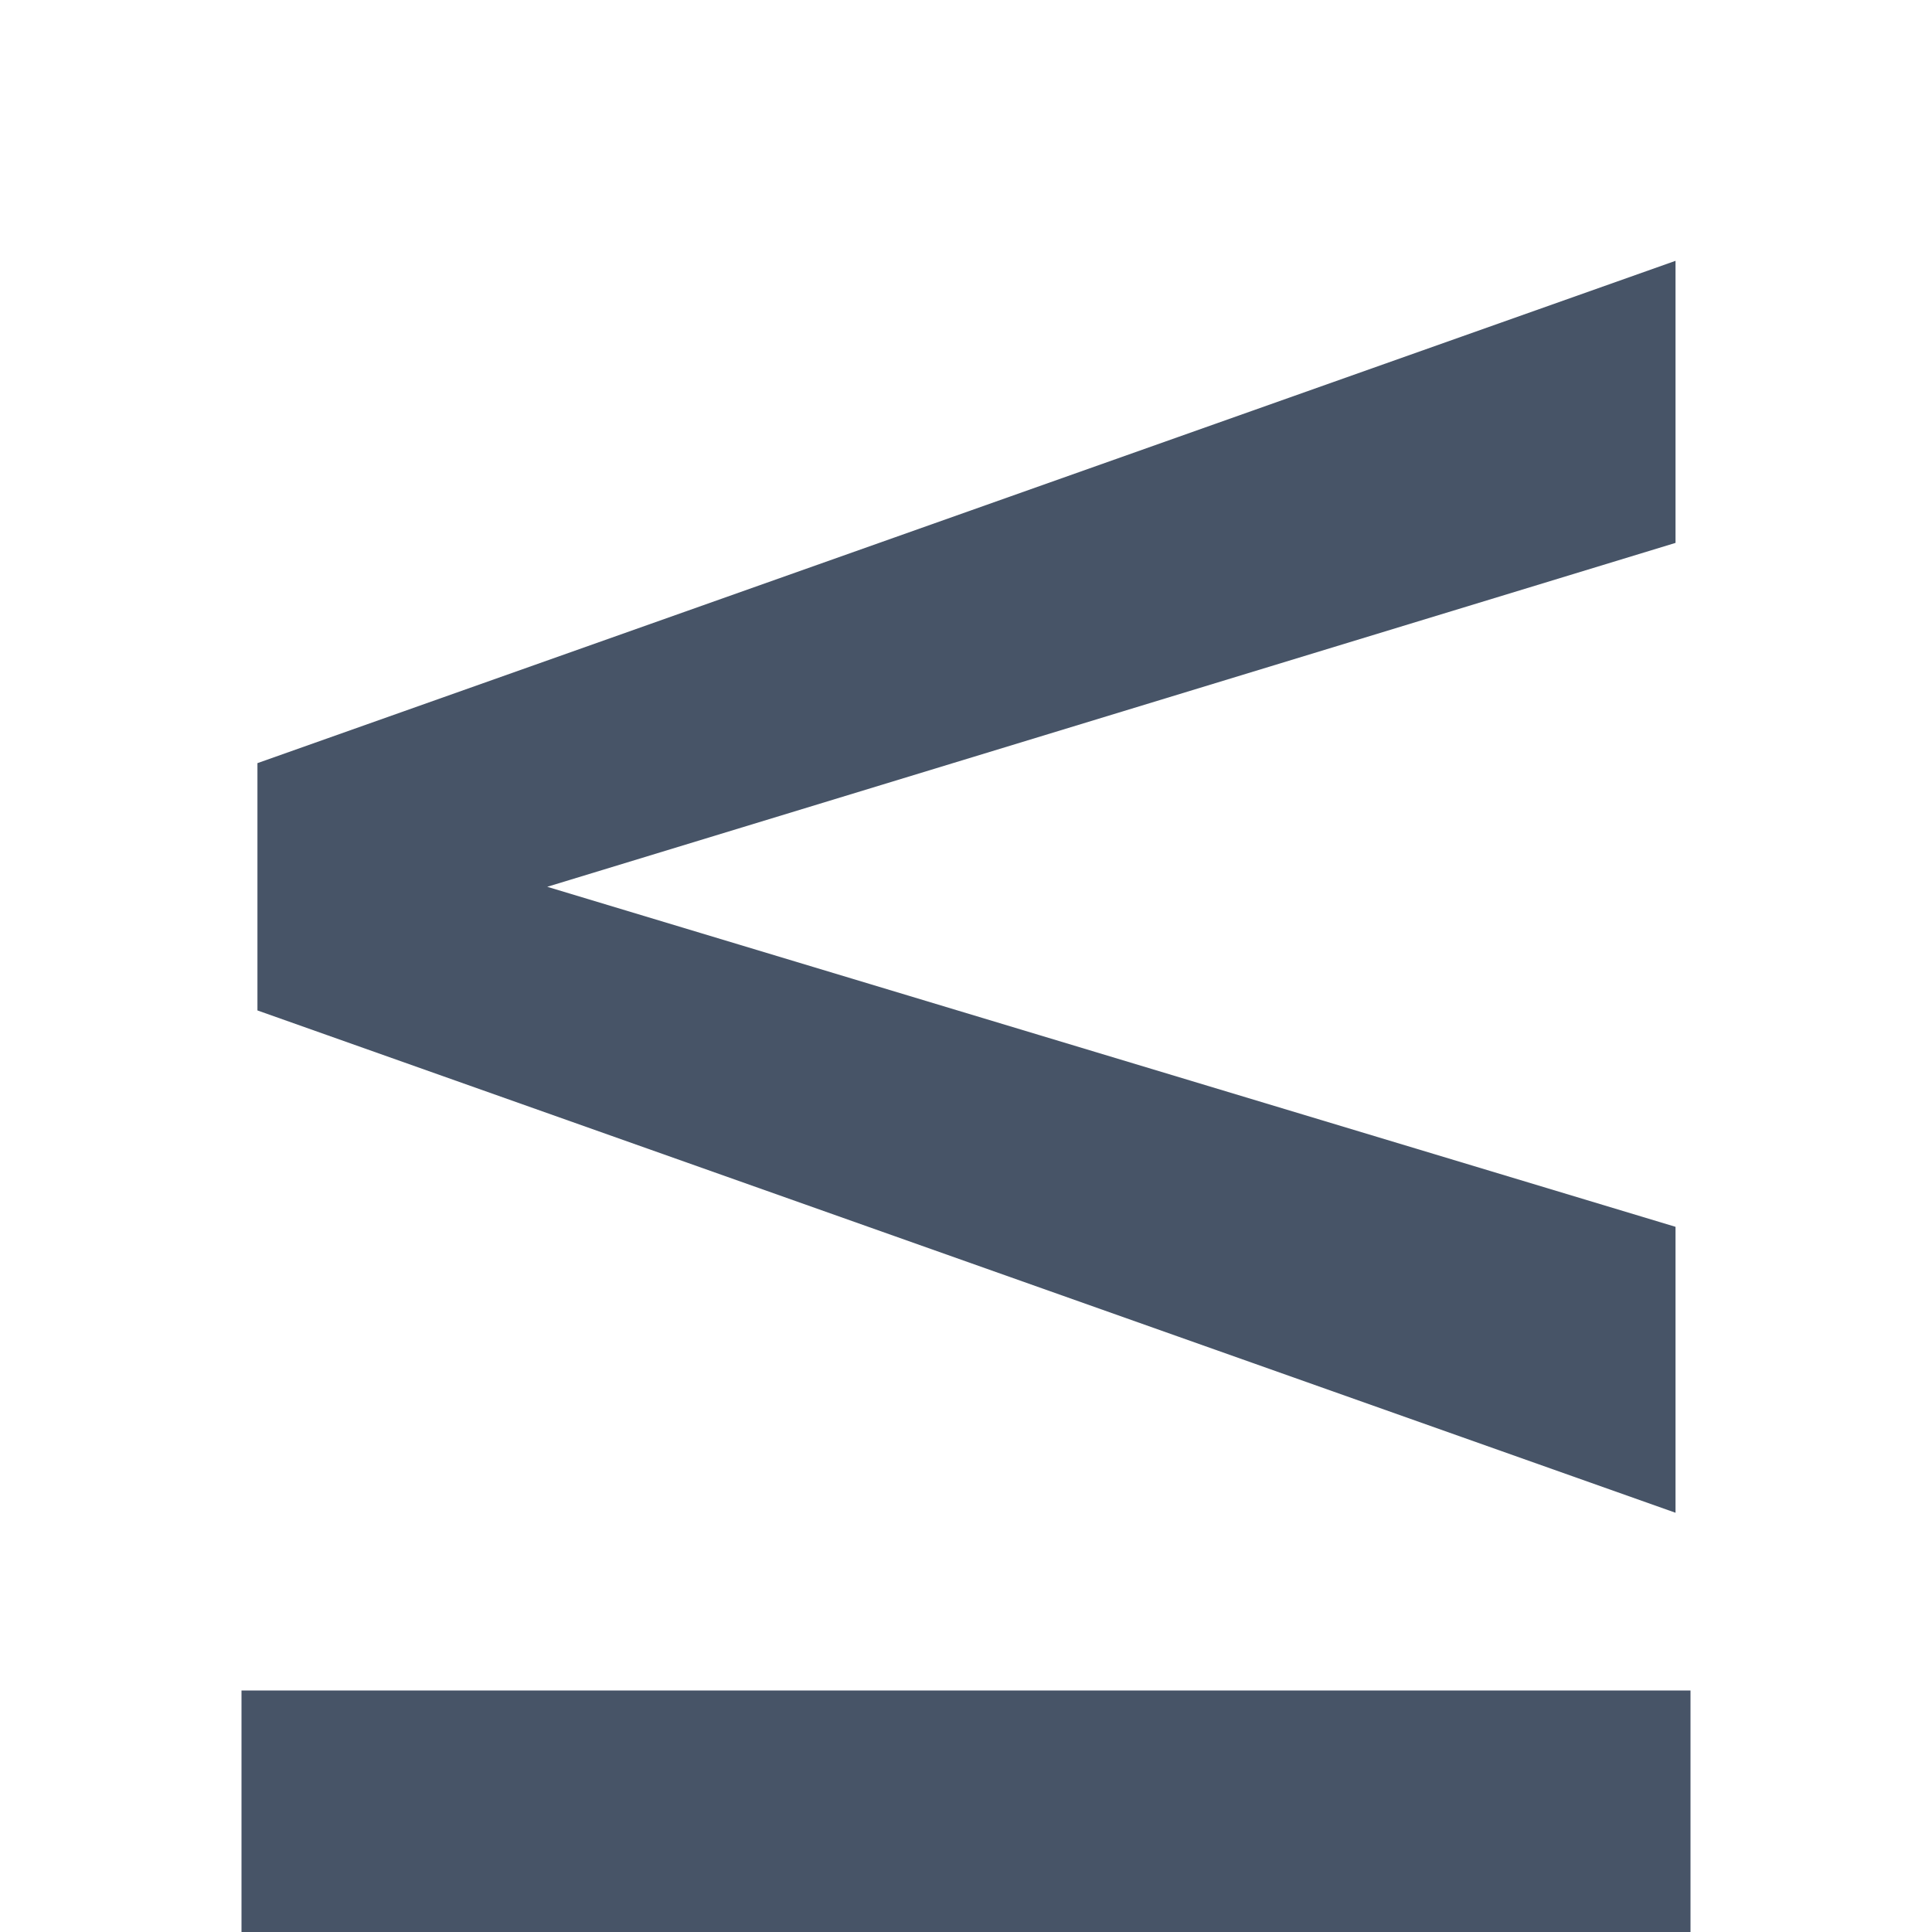
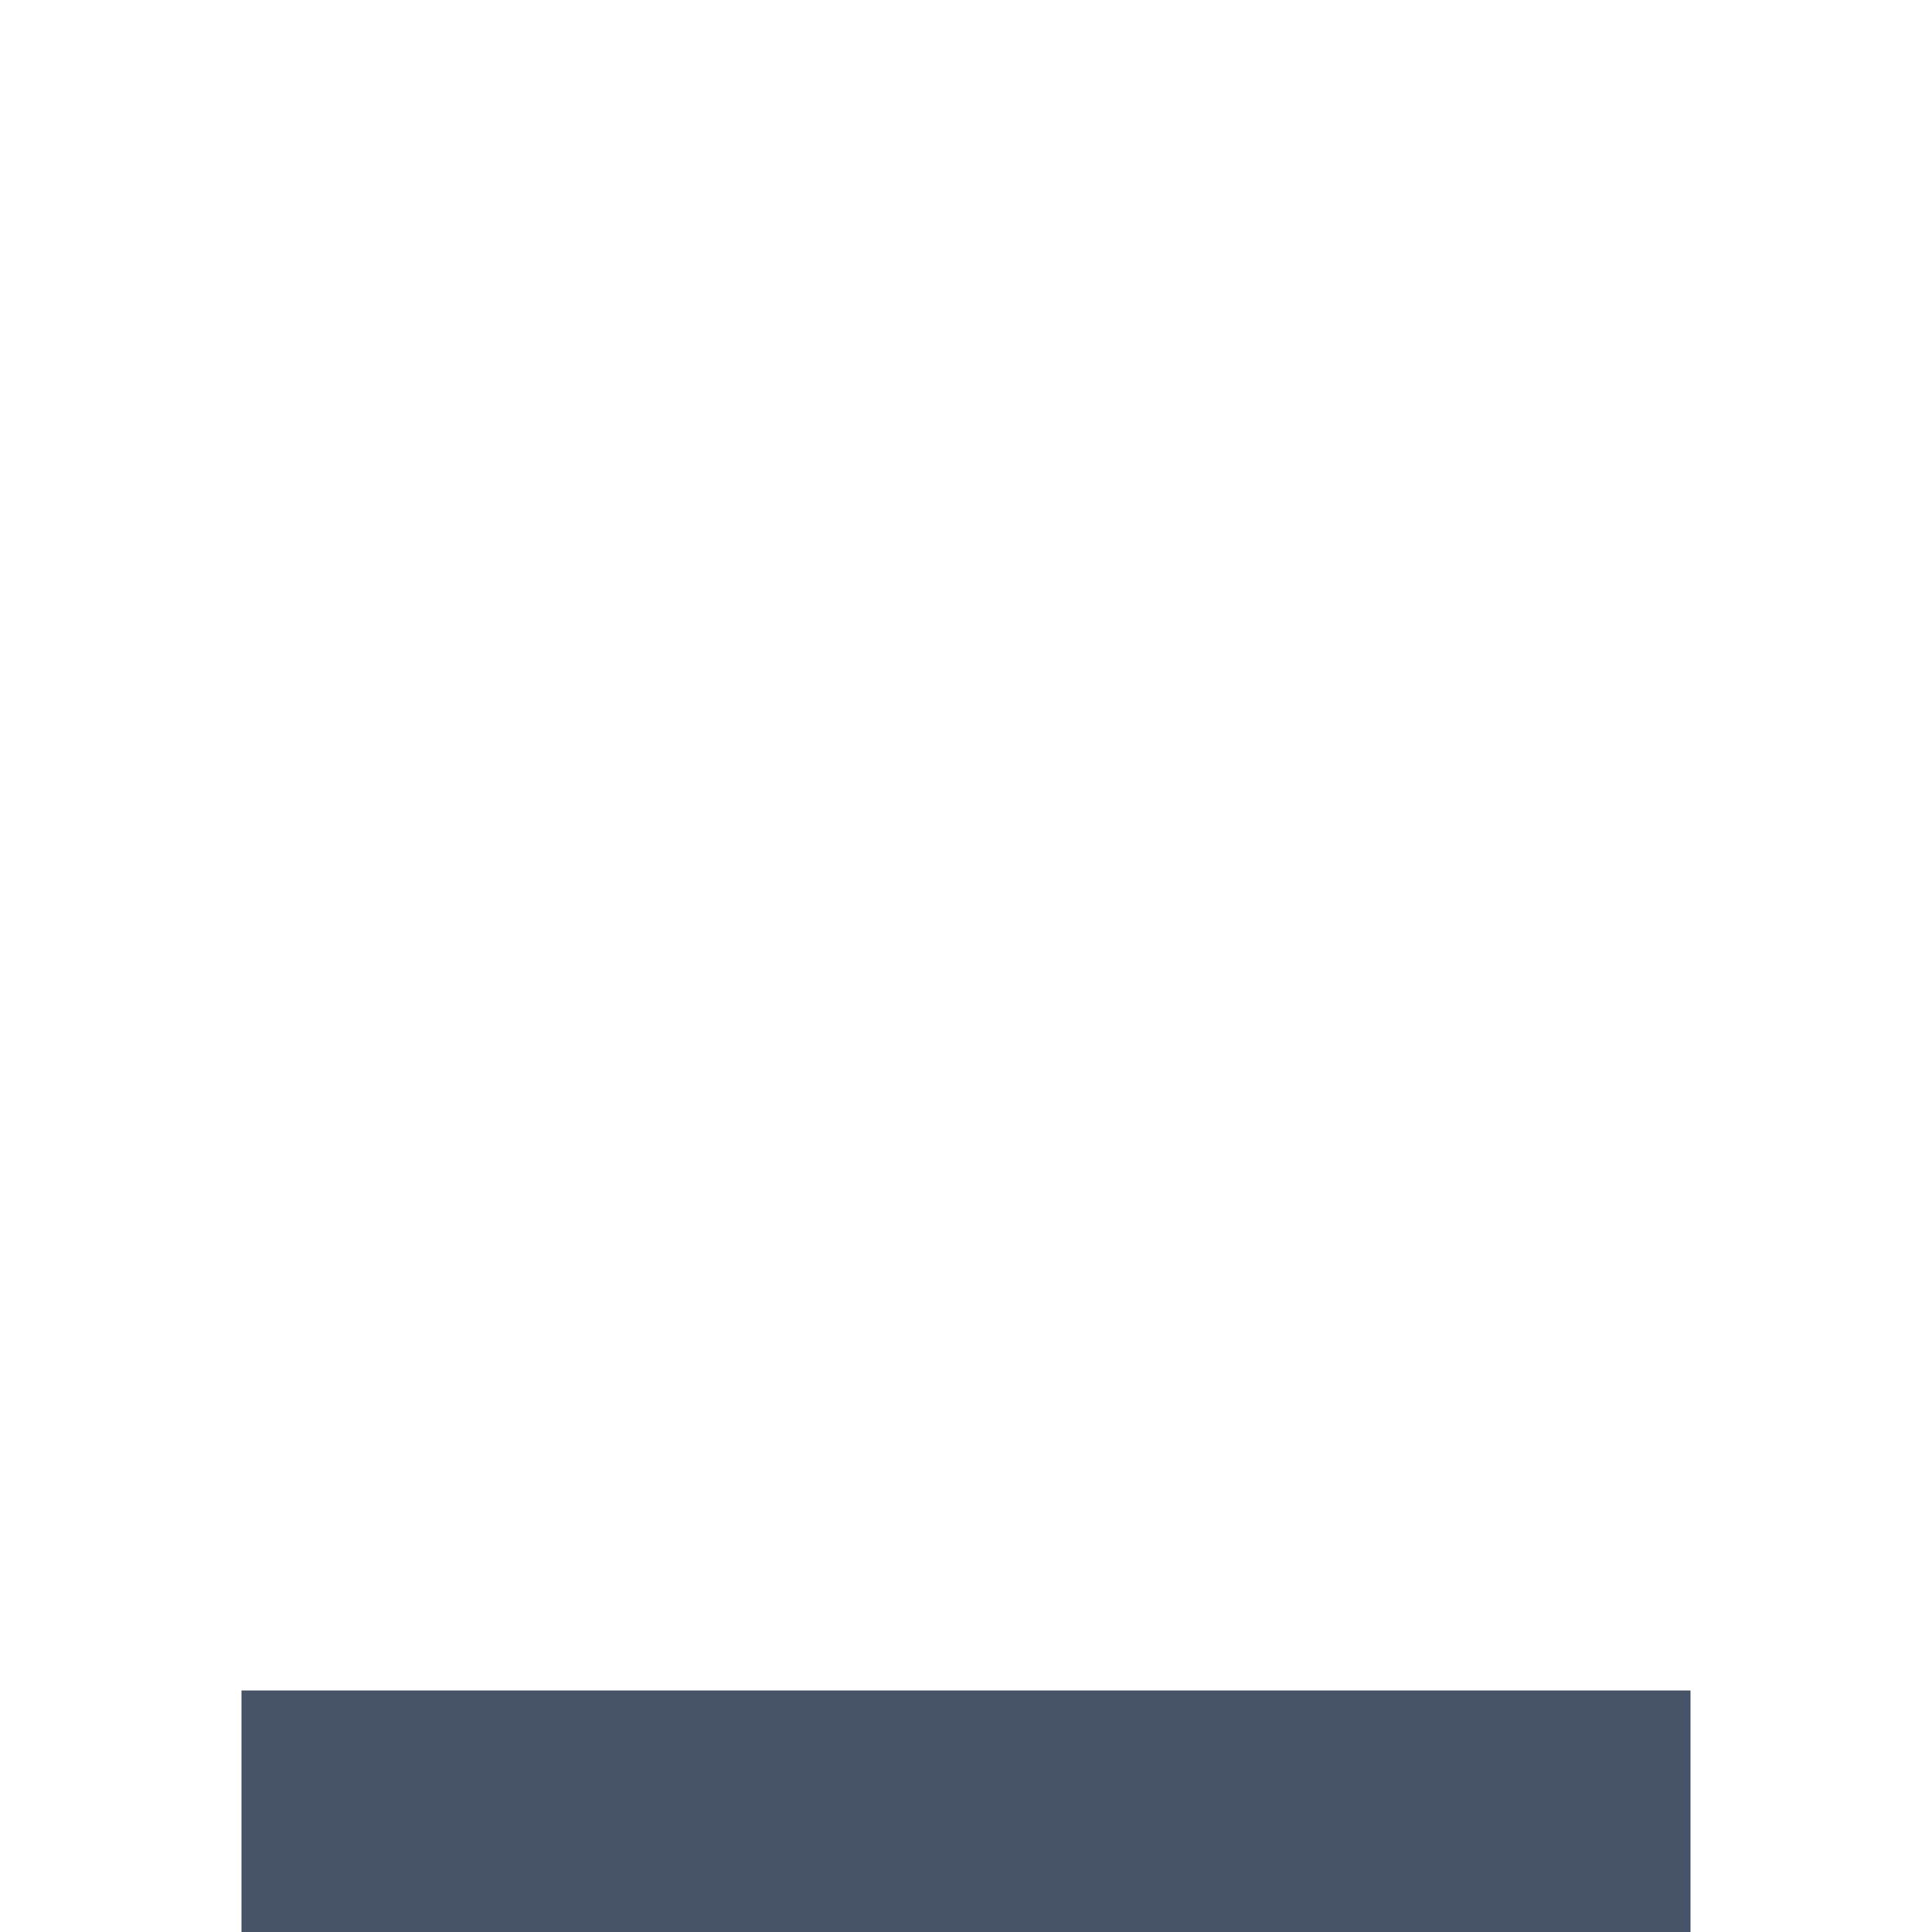
<svg xmlns="http://www.w3.org/2000/svg" width="8" height="8" viewBox="0 0 8 8" fill="none">
-   <path d="M6.938 5.08V6.264L1.066 4.184V3.16L6.938 1.08V2.248L2.266 3.672L6.938 5.08Z" fill="#475467" />
  <line x1="1" y1="7.5" x2="7" y2="7.5" stroke="#475467" />
</svg>